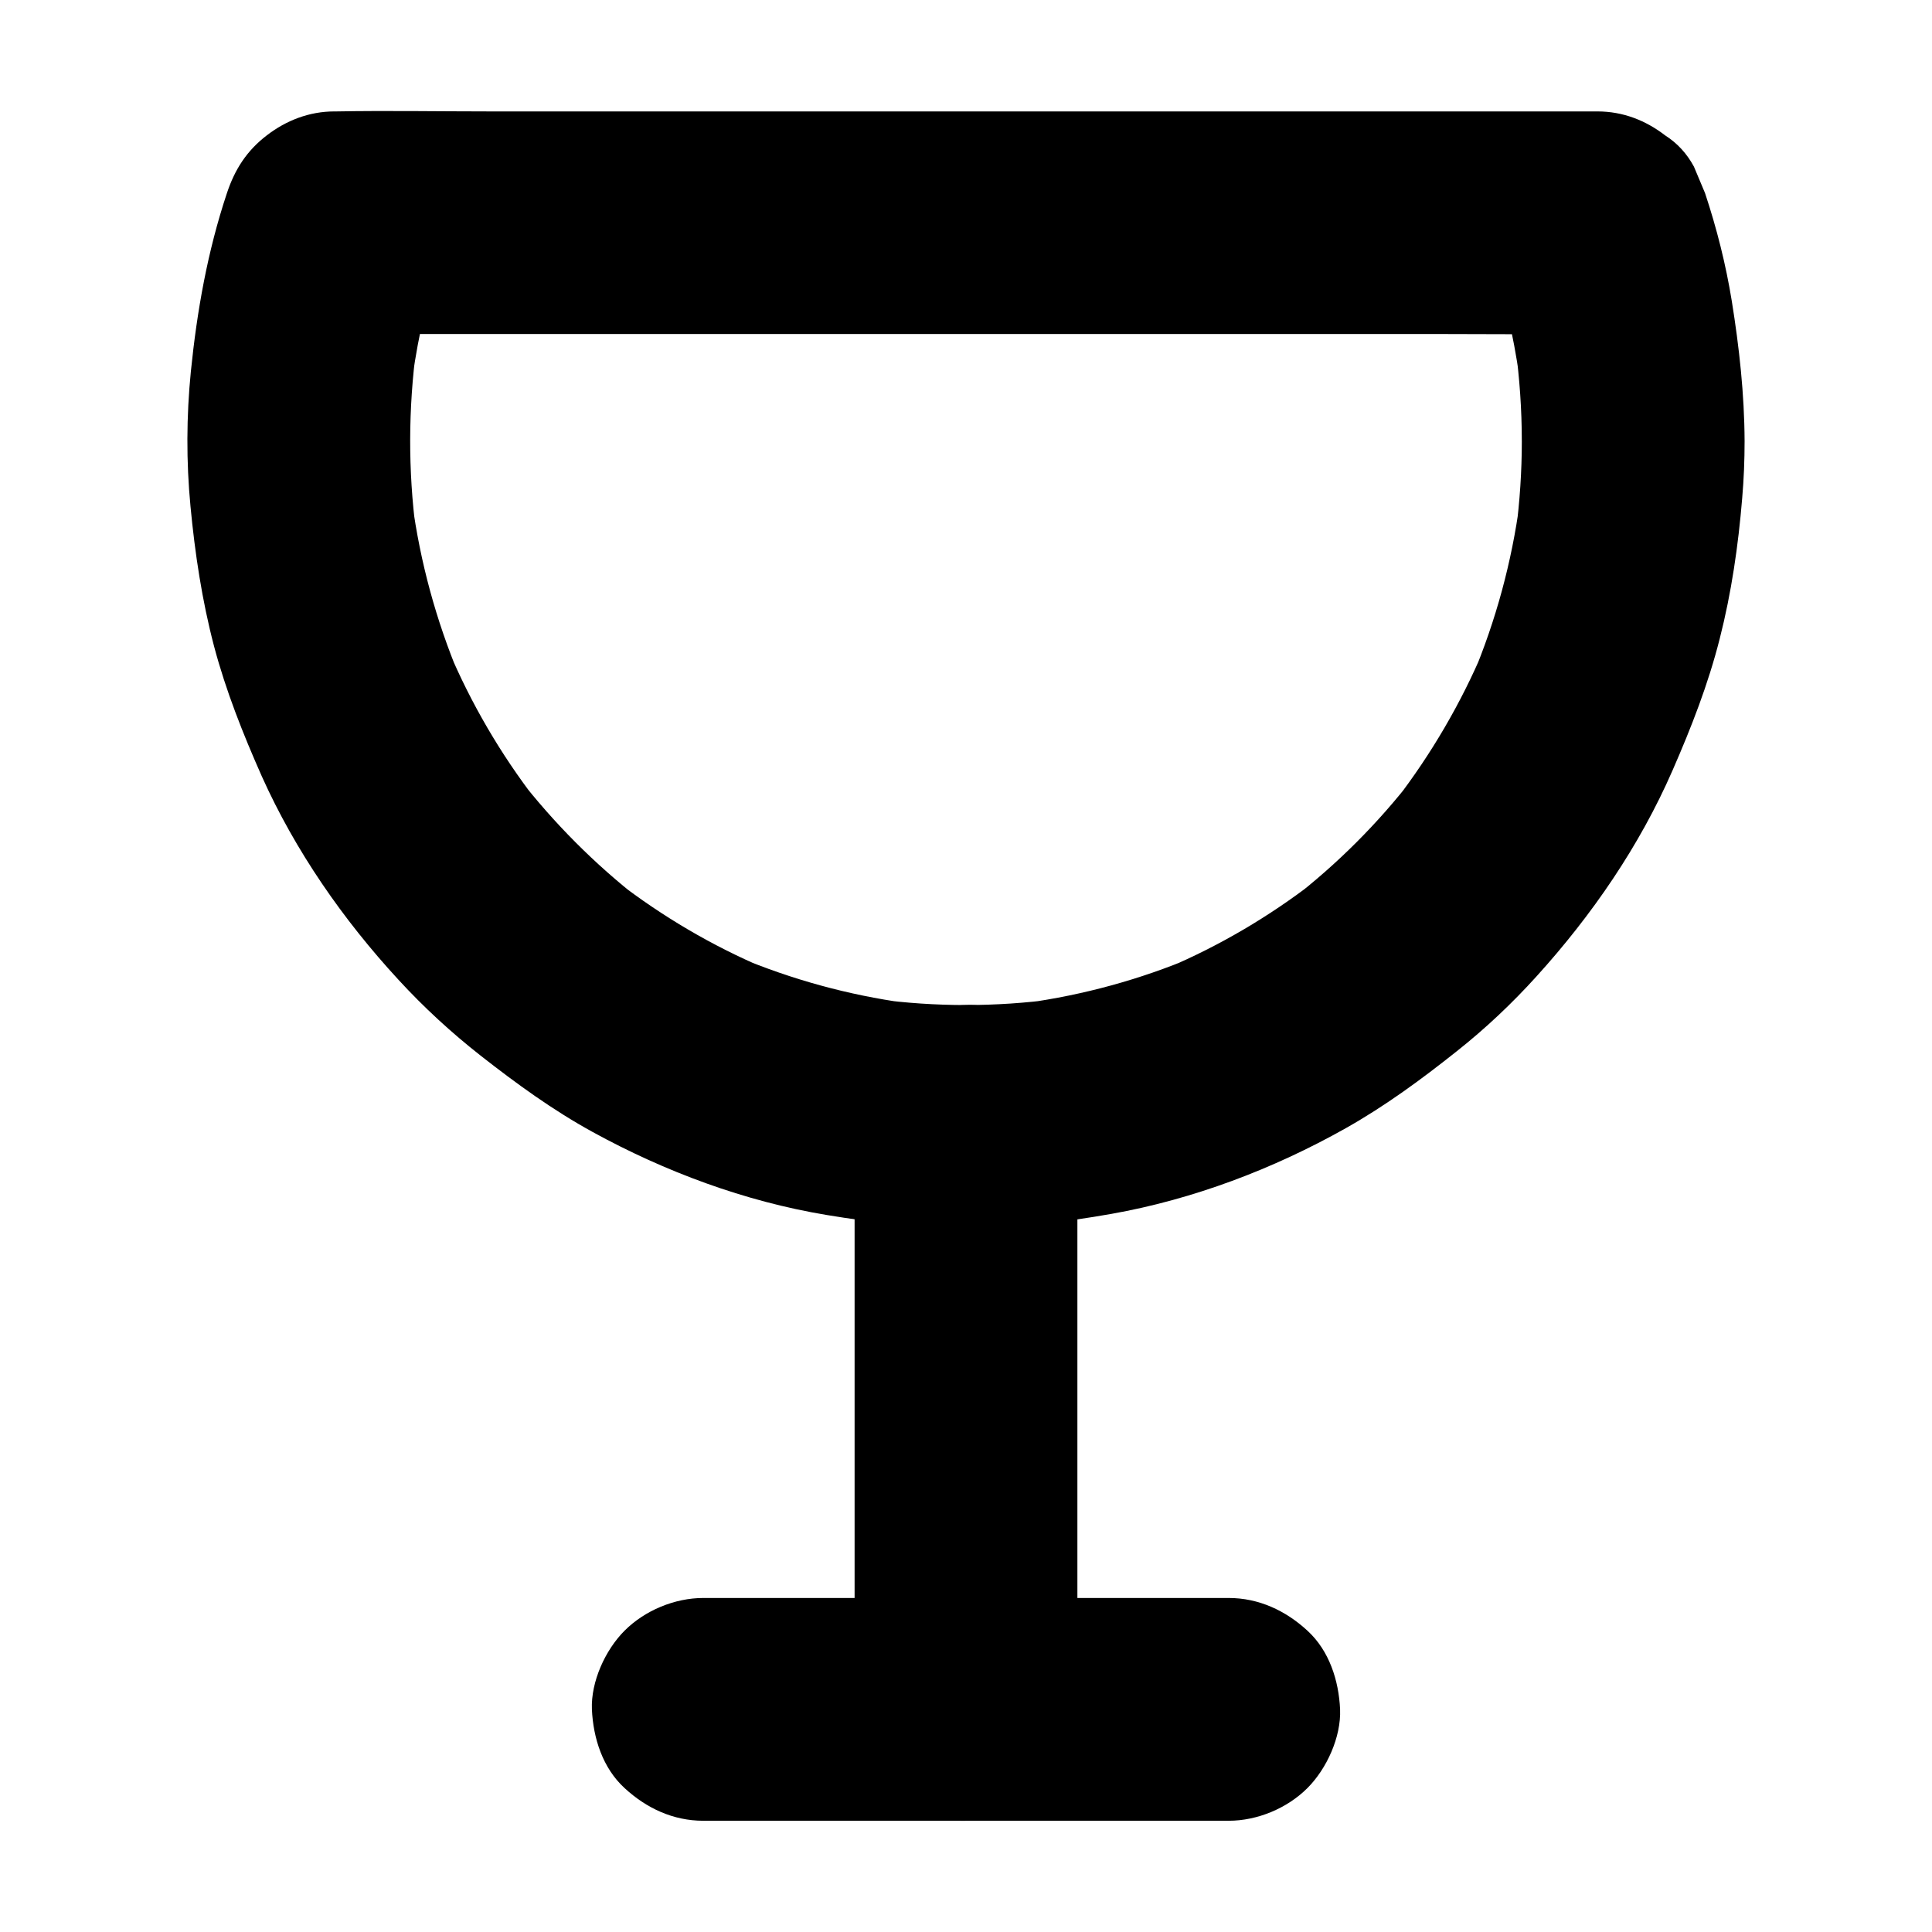
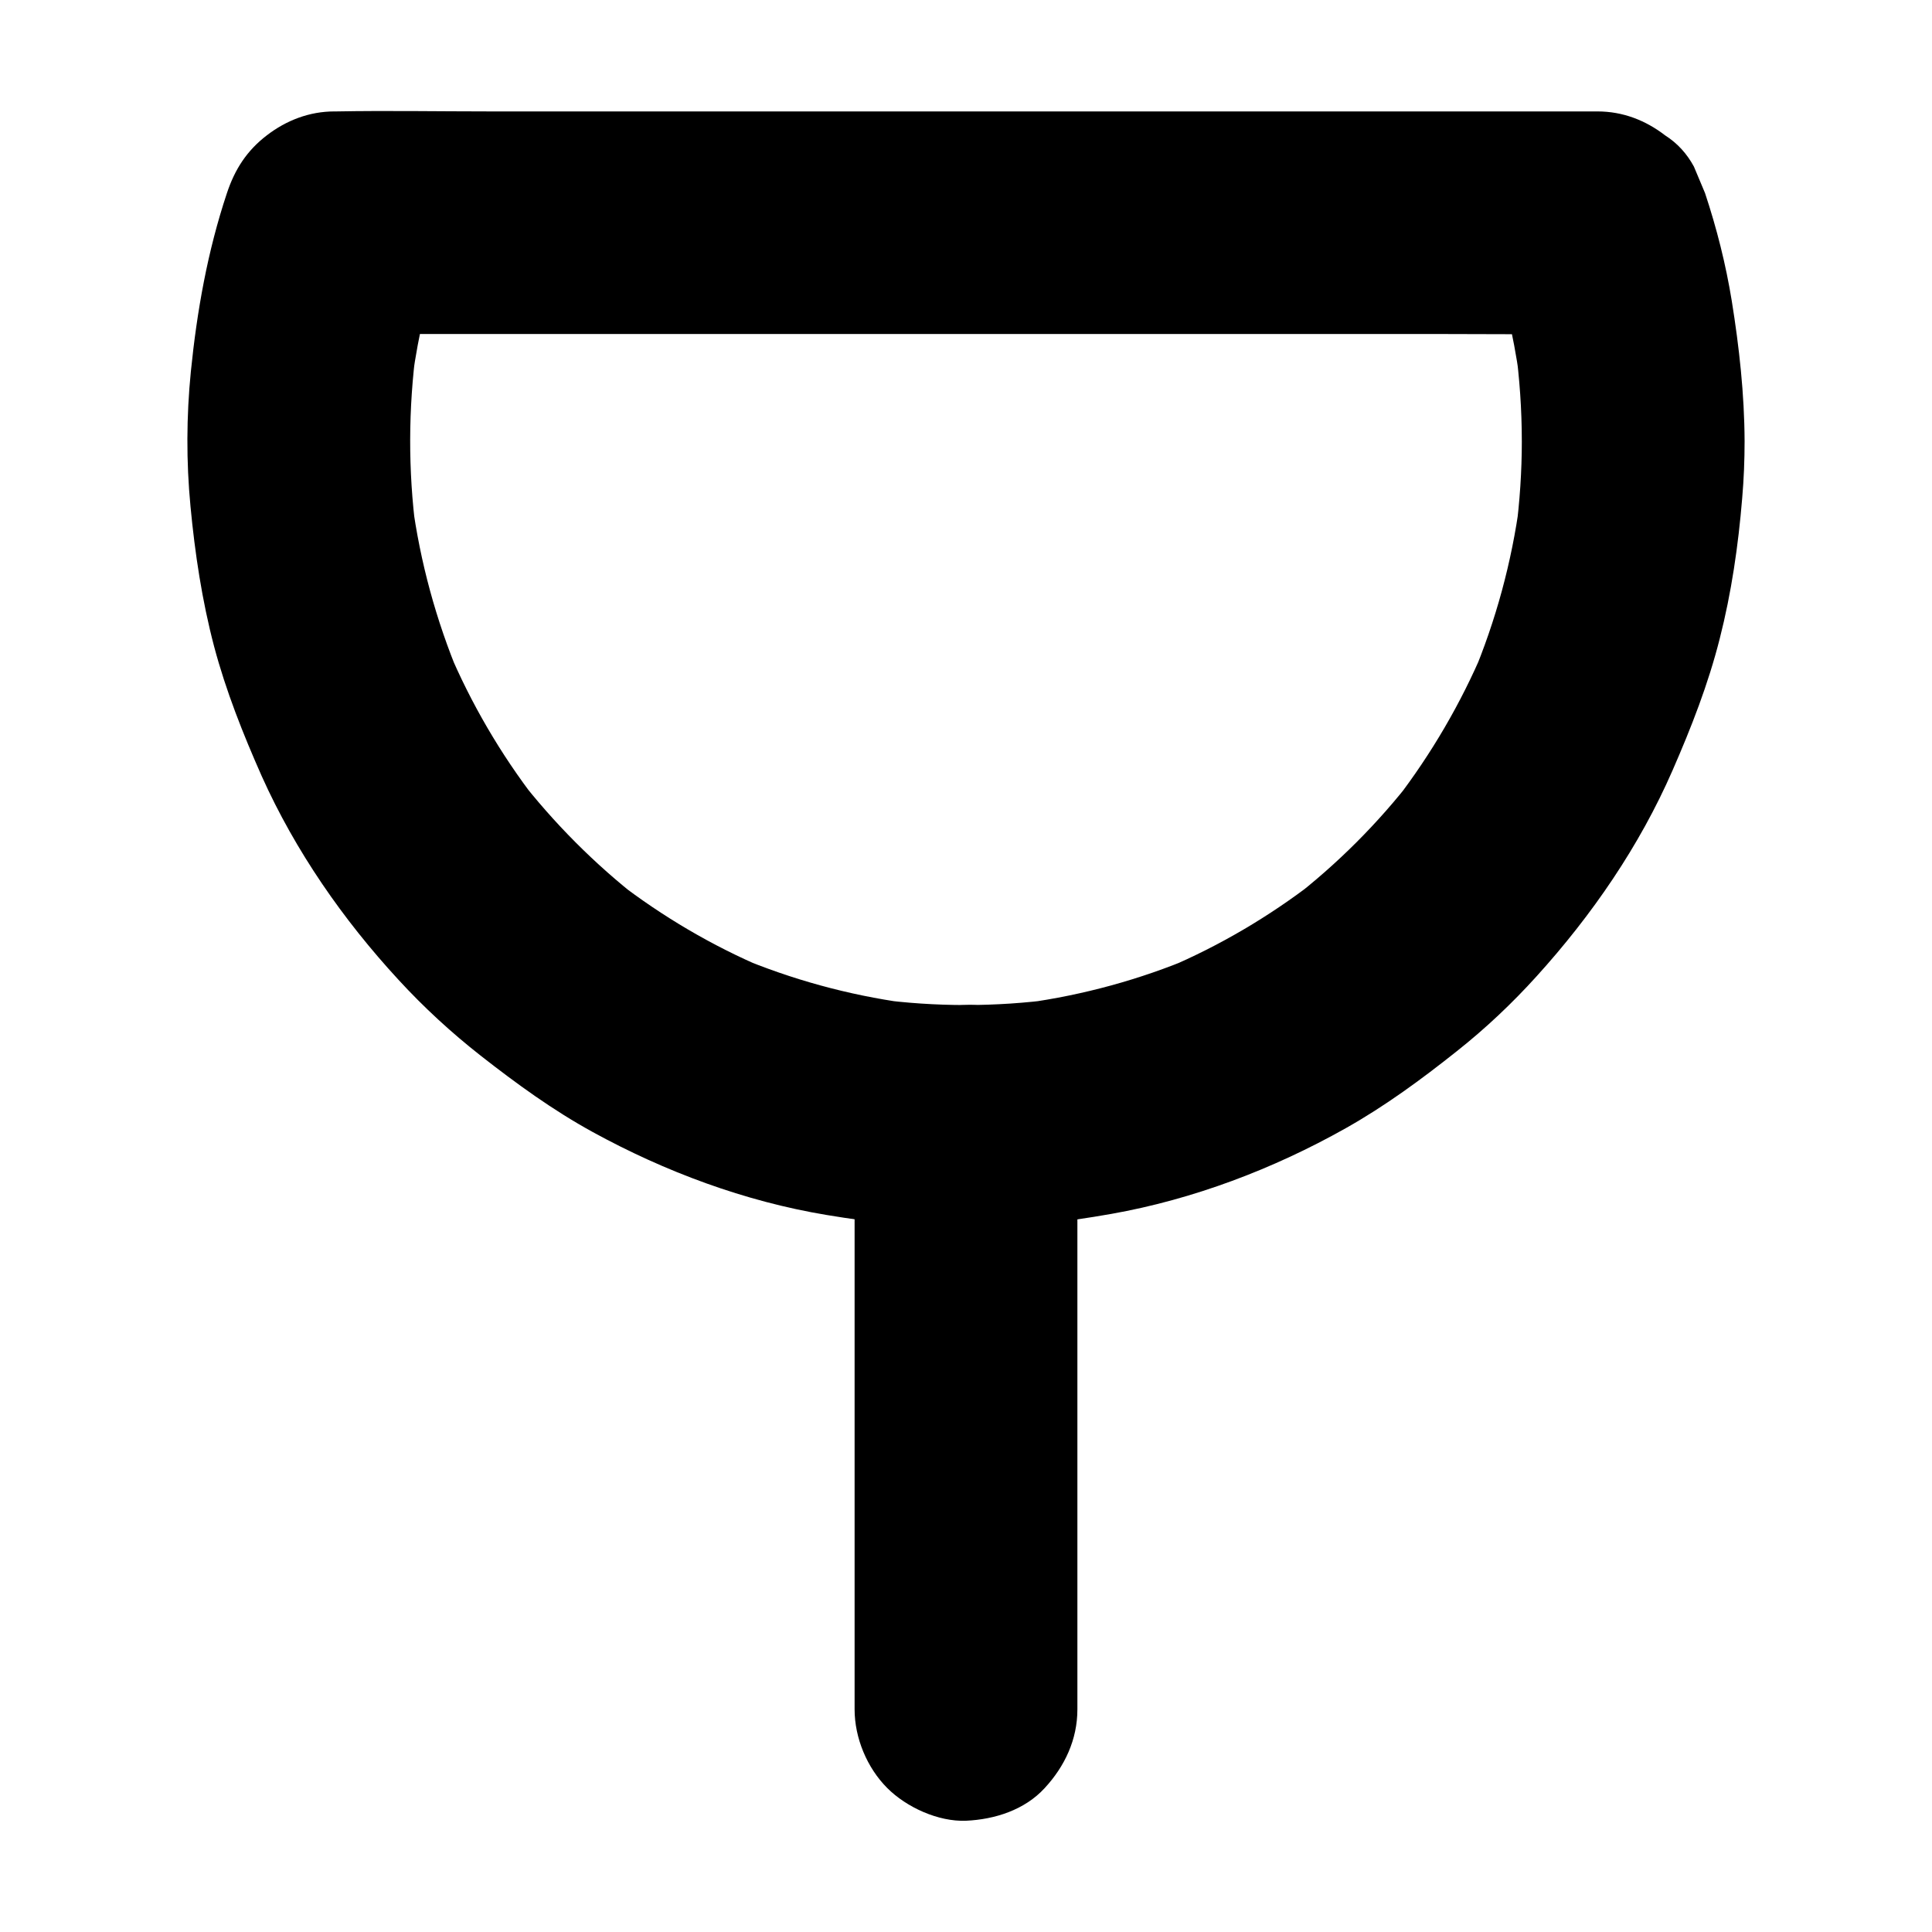
<svg xmlns="http://www.w3.org/2000/svg" fill="#000000" width="800px" height="800px" version="1.1" viewBox="144 144 512 512">
  <g>
    <path d="m547.3 260.86c0 8.07-0.543 16.09-1.574 24.059 0.344-2.609 0.688-5.215 1.031-7.871-2.117 15.891-6.348 31.438-12.547 46.199 0.984-2.363 1.969-4.723 2.953-7.035-6.004 14.168-13.824 27.551-23.223 39.805 1.523-1.969 3.102-3.984 4.625-5.953-9.348 12.102-20.172 22.926-32.273 32.273 1.969-1.523 3.984-3.102 5.953-4.625-11.957 9.199-25.043 16.926-38.965 22.828 2.363-0.984 4.723-1.969 7.035-2.953-14.219 6.004-29.176 10.086-44.477 12.203 2.609-0.344 5.215-0.688 7.871-1.031-15.793 2.117-31.785 2.117-47.527 0 2.609 0.344 5.215 0.688 7.871 1.031-15.301-2.117-30.207-6.199-44.477-12.203 2.363 0.984 4.723 1.969 7.035 2.953-13.922-5.902-27.012-13.629-38.965-22.828 1.969 1.523 3.984 3.102 5.953 4.625-12.008-9.348-22.832-20.223-32.18-32.277 1.523 1.969 3.102 3.984 4.625 5.953-9.398-12.203-17.219-25.586-23.223-39.805 0.984 2.363 1.969 4.723 2.953 7.035-6.199-14.809-10.43-30.309-12.547-46.199 0.344 2.609 0.688 5.215 1.031 7.871-2.117-16.234-2.066-32.621 0.098-48.855-0.344 2.609-0.688 5.215-1.031 7.871 1.574-11.266 4.133-22.289 7.773-33.062-9.496 7.231-18.992 14.465-28.488 21.648h33.504 79.902 96.578 83.492c13.578 0 27.16 0.148 40.738 0h0.543c-9.496-7.231-18.992-14.465-28.488-21.648 3.59 10.773 6.199 21.844 7.773 33.062-0.344-2.609-0.688-5.215-1.031-7.871 1.086 8.223 1.676 16.488 1.676 24.801 0 7.578 3.297 15.5 8.66 20.859 5.117 5.117 13.531 8.953 20.859 8.66 7.625-0.344 15.547-2.856 20.859-8.66 5.312-5.758 8.66-12.891 8.66-20.859-0.051-12.449-1.426-24.848-3.394-37.098-1.574-9.691-3.984-19.238-7.086-28.586-0.984-2.363-1.969-4.723-2.953-7.035-1.871-3.445-4.379-6.199-7.625-8.266-5.164-3.984-11.219-6.348-17.91-6.348h-33.504-79.902-96.578-83.492c-13.578 0-27.16-0.246-40.738 0h-0.543c-6.594 0-12.742 2.363-17.91 6.348-5.266 4.035-8.461 8.953-10.578 15.352-5.117 15.352-7.922 31.191-9.543 47.23-1.18 11.855-1.23 23.863-0.098 35.719 1.18 12.449 3.051 24.945 6.25 37.098 3.148 11.855 7.676 23.223 12.645 34.441 8.906 19.828 21.551 38.031 36.262 53.973 6.691 7.281 13.973 13.973 21.746 20.074 9.496 7.43 19.09 14.414 29.668 20.223 19.188 10.527 40.344 18.402 61.992 21.992 12.449 2.066 24.992 3.492 37.637 3.445 12.695-0.051 25.387-1.523 37.883-3.738 21.648-3.836 42.902-11.906 62.043-22.68 10.48-5.902 20.121-12.988 29.52-20.469 7.578-6.004 14.613-12.645 21.105-19.828 14.66-16.188 27.258-34.488 36.016-54.562 4.969-11.367 9.445-22.828 12.496-34.883 3.102-12.152 4.922-24.699 5.953-37.195 0.441-5.066 0.641-10.137 0.641-15.254 0-7.578-3.297-15.547-8.66-20.859-5.117-5.117-13.531-8.953-20.859-8.66-7.625 0.344-15.547 2.856-20.859 8.66-5.316 5.805-8.66 12.887-8.66 20.906z" />
    <path d="m429.52 597v-53.43-84.426-19.285c0-7.578-3.297-15.5-8.66-20.859-5.117-5.125-13.531-9.012-20.859-8.664-7.625 0.344-15.547 2.856-20.859 8.66-5.316 5.754-8.664 12.887-8.664 20.859v53.43 84.426 19.285c0 7.578 3.297 15.5 8.66 20.859 5.117 5.117 13.531 8.953 20.859 8.66 7.625-0.344 15.547-2.856 20.859-8.66 5.316-5.75 8.664-12.836 8.664-20.855z" />
-     <path d="m330.38 626.52h47.133 75.031 17.074c7.578 0 15.5-3.297 20.859-8.66 5.117-5.117 8.953-13.531 8.66-20.859-0.344-7.625-2.856-15.547-8.66-20.859-5.758-5.312-12.891-8.66-20.859-8.66h-47.133-75.031-17.074c-7.578 0-15.5 3.297-20.859 8.66-5.117 5.117-8.953 13.531-8.66 20.859 0.344 7.625 2.856 15.547 8.66 20.859 5.758 5.316 12.84 8.66 20.859 8.66z" />
  </g>
</svg>